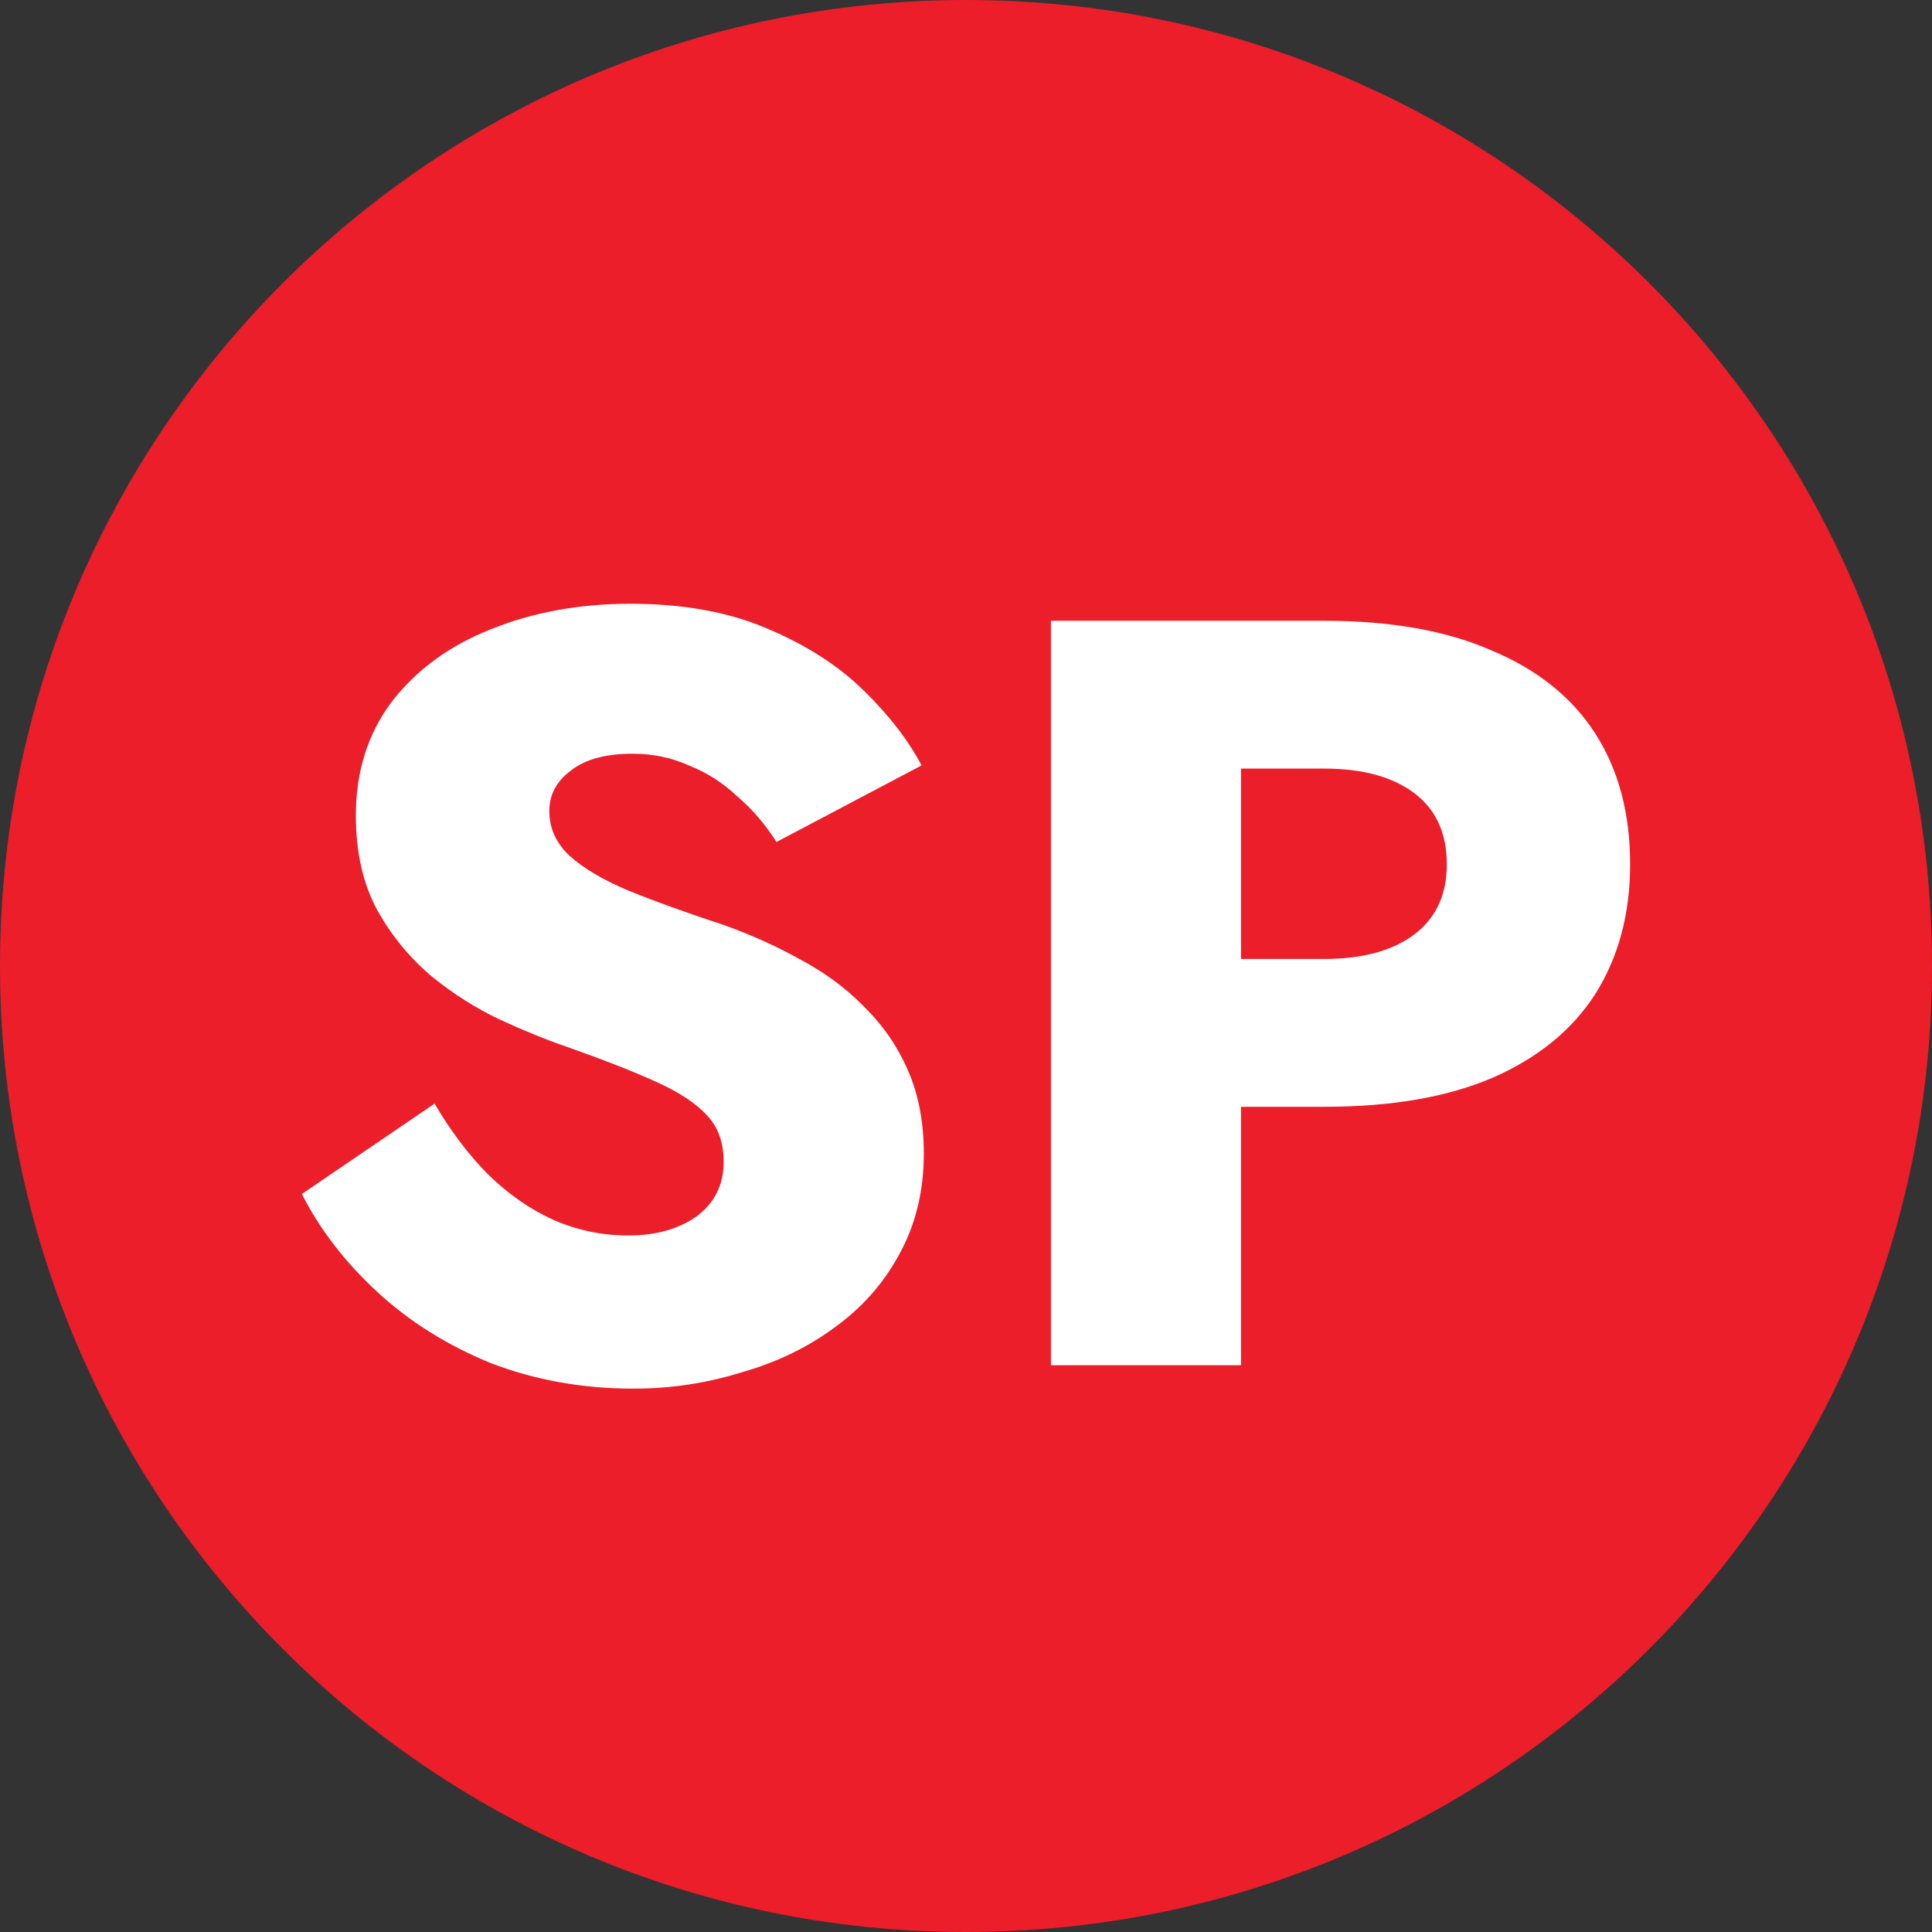
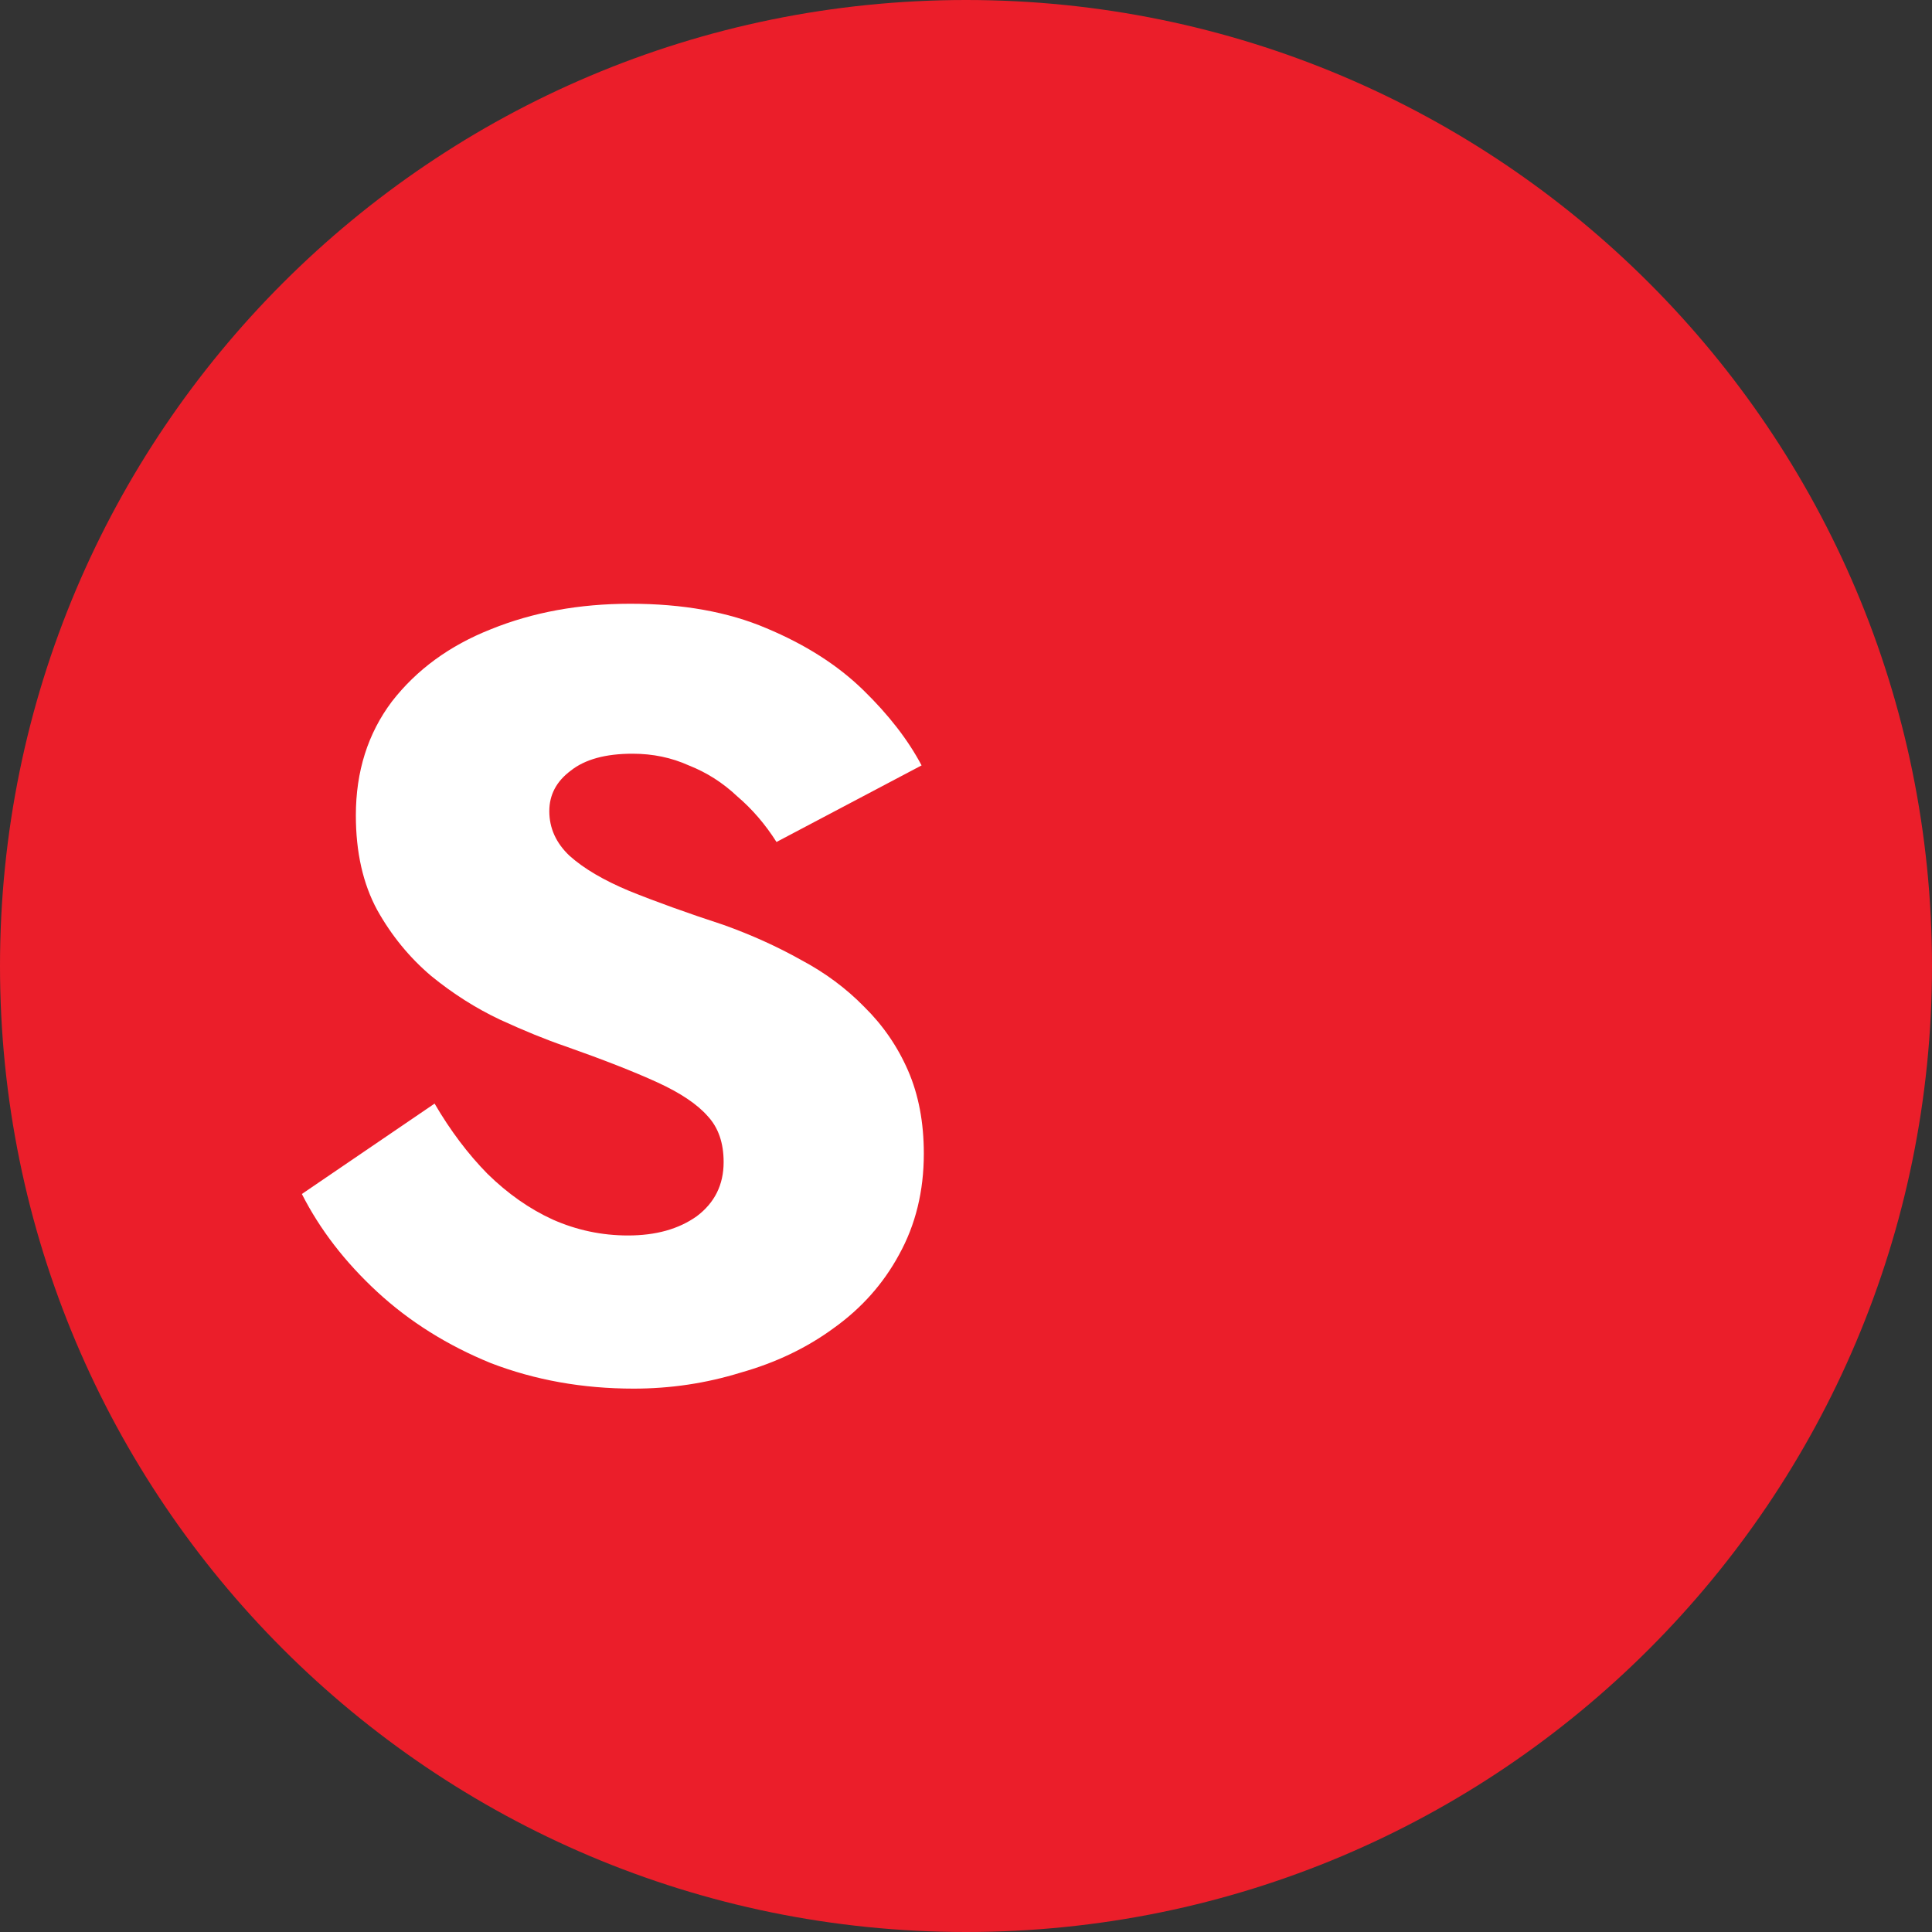
<svg xmlns="http://www.w3.org/2000/svg" width="100" height="100" viewBox="0 0 100 100" fill="none">
  <rect x="0" y="0" width="100" height="100" fill="#333333" stroke="none" />
  <path d="M100 50C100 77.614 77.614 100 50 100C22.386 100 0 77.614 0 50C0 22.386 22.386 0 50 0C77.614 0 100 22.386 100 50Z" fill="#EB1E2A" />
  <path d="M22.494 57.122L15.625 61.801C16.556 63.636 17.857 65.324 19.525 66.866C21.194 68.407 23.154 69.636 25.405 70.554C27.695 71.435 30.159 71.875 32.798 71.875C34.7 71.875 36.543 71.6 38.328 71.049C40.152 70.535 41.763 69.765 43.16 68.737C44.596 67.71 45.721 66.444 46.536 64.939C47.39 63.398 47.817 61.654 47.817 59.709C47.817 58.095 47.545 56.664 47.002 55.416C46.459 54.168 45.702 53.067 44.732 52.113C43.8 51.159 42.714 50.352 41.472 49.691C40.23 48.994 38.891 48.388 37.455 47.874C35.553 47.251 33.923 46.663 32.565 46.113C31.246 45.562 30.217 44.957 29.48 44.296C28.781 43.636 28.432 42.865 28.432 41.984C28.432 41.14 28.801 40.443 29.538 39.892C30.275 39.305 31.343 39.012 32.74 39.012C33.788 39.012 34.758 39.214 35.65 39.617C36.582 39.984 37.416 40.516 38.154 41.214C38.93 41.874 39.609 42.663 40.191 43.581L47.701 39.617C47.002 38.296 45.993 36.993 44.673 35.709C43.354 34.424 41.685 33.36 39.667 32.516C37.688 31.672 35.34 31.25 32.623 31.25C29.984 31.25 27.578 31.69 25.405 32.571C23.27 33.415 21.563 34.663 20.282 36.314C19.04 37.966 18.419 39.929 18.419 42.204C18.419 44.113 18.788 45.746 19.525 47.104C20.263 48.425 21.194 49.562 22.32 50.517C23.445 51.434 24.629 52.186 25.871 52.773C27.151 53.361 28.277 53.819 29.247 54.15C31.226 54.847 32.817 55.471 34.02 56.021C35.224 56.572 36.097 57.159 36.64 57.783C37.183 58.37 37.455 59.159 37.455 60.15C37.455 61.324 36.989 62.26 36.058 62.957C35.127 63.618 33.943 63.948 32.507 63.948C31.149 63.948 29.849 63.673 28.607 63.123C27.404 62.572 26.278 61.783 25.23 60.755C24.221 59.728 23.309 58.517 22.494 57.122Z" fill="white" />
-   <path d="M54.395 32.131V70.664H64.233V32.131H54.395ZM60.566 39.782H68.541C70.52 39.782 72.073 40.204 73.198 41.048C74.323 41.892 74.886 43.122 74.886 44.737C74.886 46.315 74.323 47.526 73.198 48.37C72.073 49.214 70.52 49.636 68.541 49.636H60.566V57.287H68.541C71.995 57.287 74.886 56.792 77.215 55.801C79.582 54.774 81.367 53.324 82.57 51.452C83.773 49.544 84.375 47.306 84.375 44.737C84.375 42.094 83.773 39.837 82.57 37.966C81.367 36.094 79.582 34.663 77.215 33.672C74.886 32.645 71.995 32.131 68.541 32.131H60.566V39.782Z" fill="white" />
</svg>